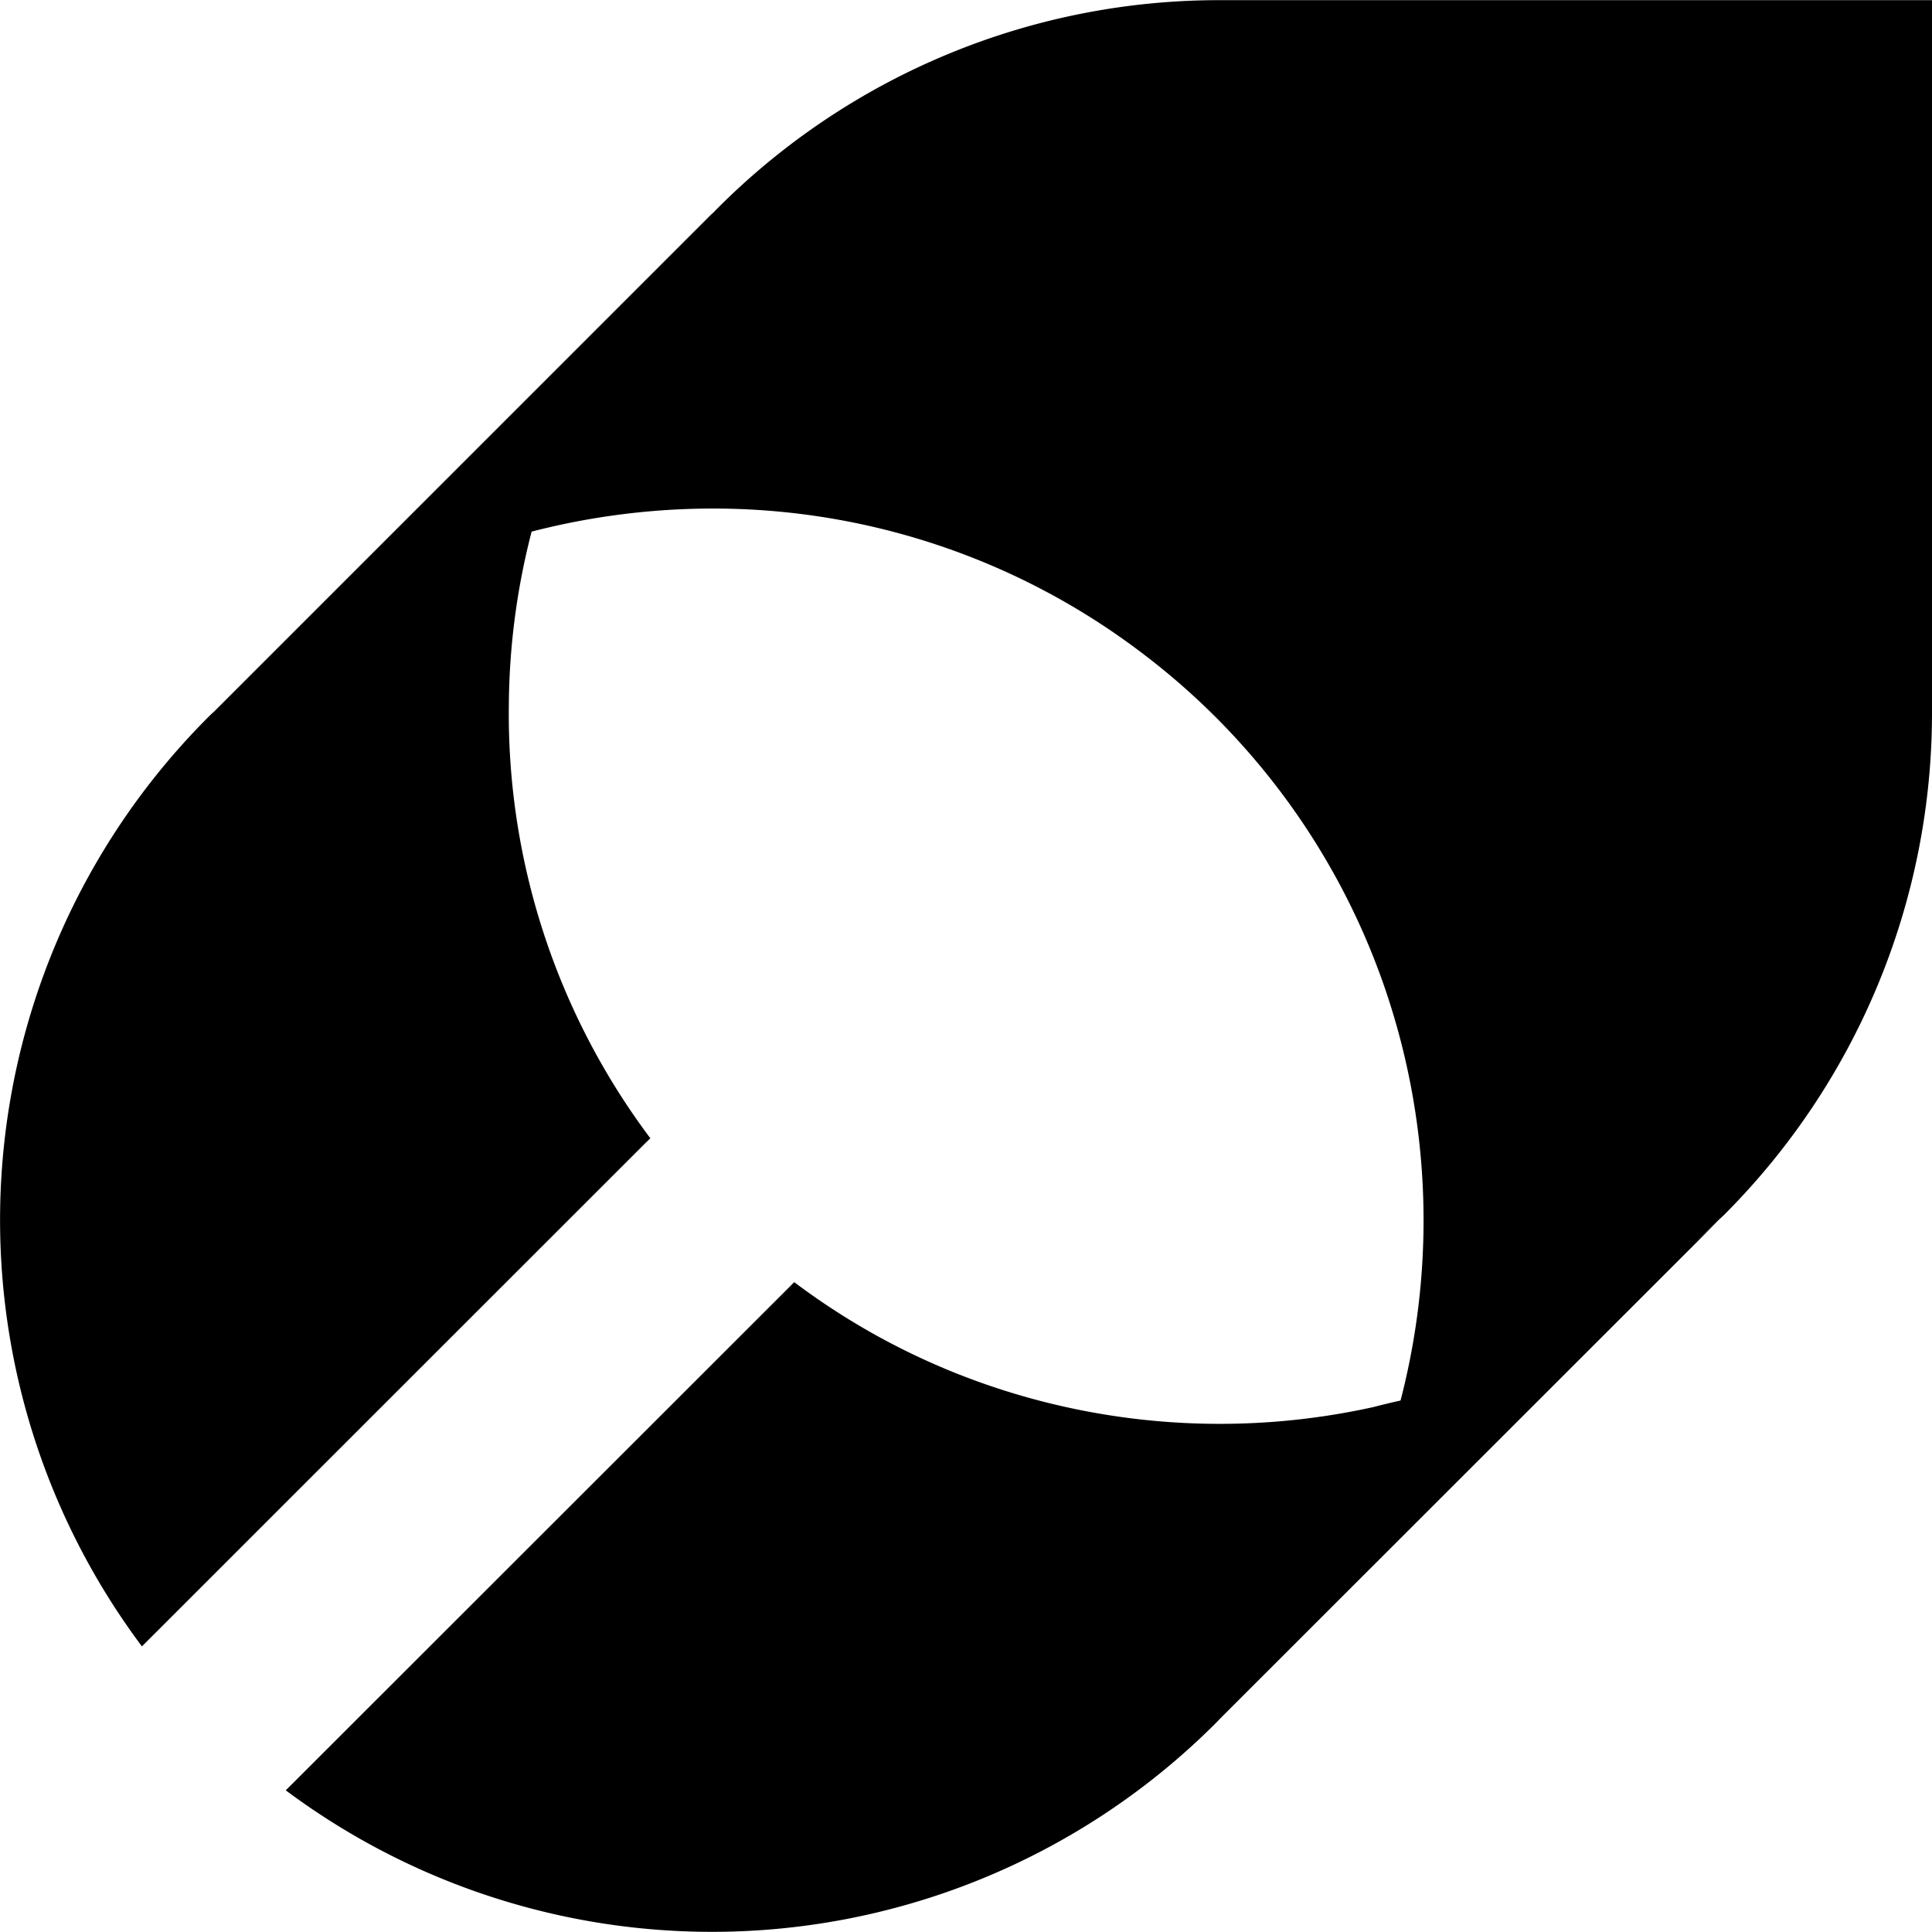
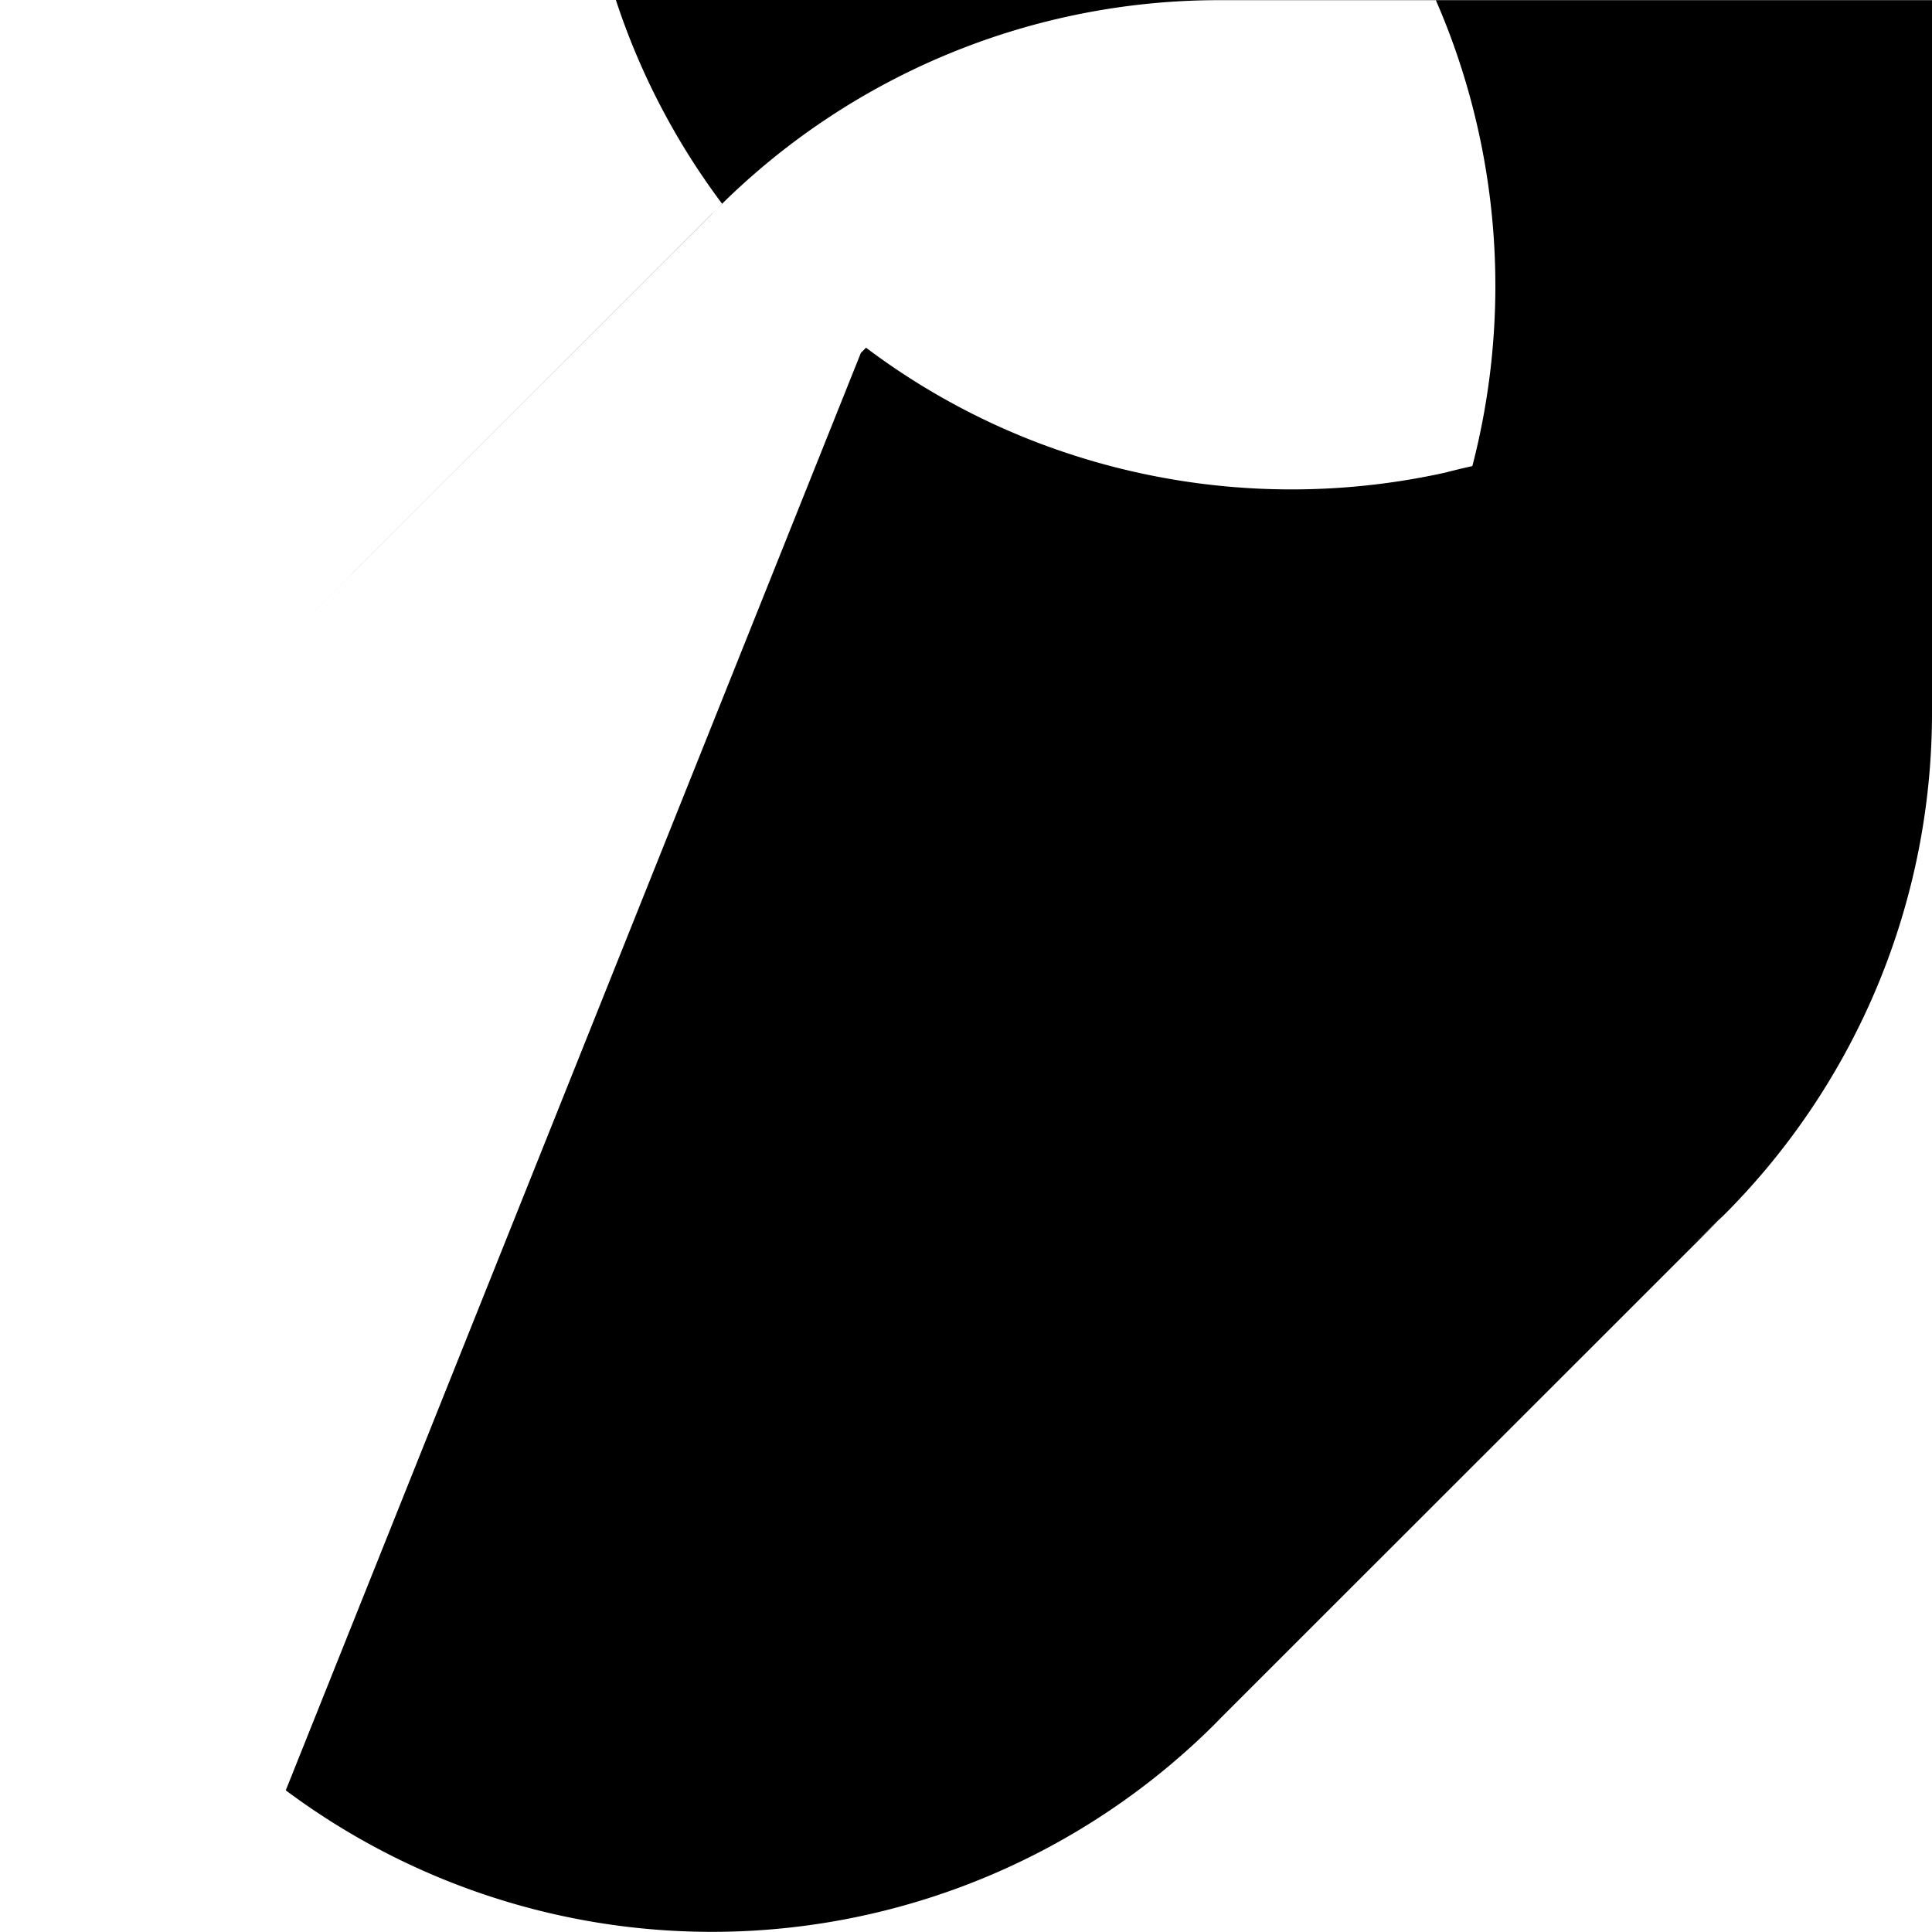
<svg xmlns="http://www.w3.org/2000/svg" viewBox="0 0 24 24">
-   <path d="M15.158.002a8.8 8.8 0 0 0-6.249 2.59l-.062.063h-.003L2.655 8.844a1 1 0 0 0-.062.058 8.84 8.84 0 0 0-.83 11.55l6.251-6.249.065-.063a8.78 8.78 0 0 1-1.758-5.385 8.8 8.8 0 0 1 .283-2.151 9 9 0 0 1 2.151-.286 8.8 8.8 0 0 1 5.386 1.76 8.8 8.8 0 0 1 3.032 4.11 8.9 8.9 0 0 1 .225 5.21 9 9 0 0 0-.341.082 8.85 8.85 0 0 1-4.868-.303 8.7 8.7 0 0 1-2.323-1.25l-.064.065L3.55 22.24a8.85 8.85 0 0 0 11.548-.83l.06-.062 6.19-6.187a9 9 0 0 1-.367.337q.188-.165.366-.341l.063-.058A8.82 8.82 0 0 0 24 8.844V.002Zm3.289 17.05" />
+   <path d="M15.158.002a8.8 8.8 0 0 0-6.249 2.59l-.062.063h-.003L2.655 8.844l6.251-6.249.065-.063a8.78 8.78 0 0 1-1.758-5.385 8.8 8.8 0 0 1 .283-2.151 9 9 0 0 1 2.151-.286 8.8 8.8 0 0 1 5.386 1.76 8.8 8.8 0 0 1 3.032 4.11 8.9 8.9 0 0 1 .225 5.21 9 9 0 0 0-.341.082 8.85 8.85 0 0 1-4.868-.303 8.7 8.7 0 0 1-2.323-1.25l-.064.065L3.55 22.24a8.85 8.85 0 0 0 11.548-.83l.06-.062 6.19-6.187a9 9 0 0 1-.367.337q.188-.165.366-.341l.063-.058A8.82 8.82 0 0 0 24 8.844V.002Zm3.289 17.05" />
</svg>